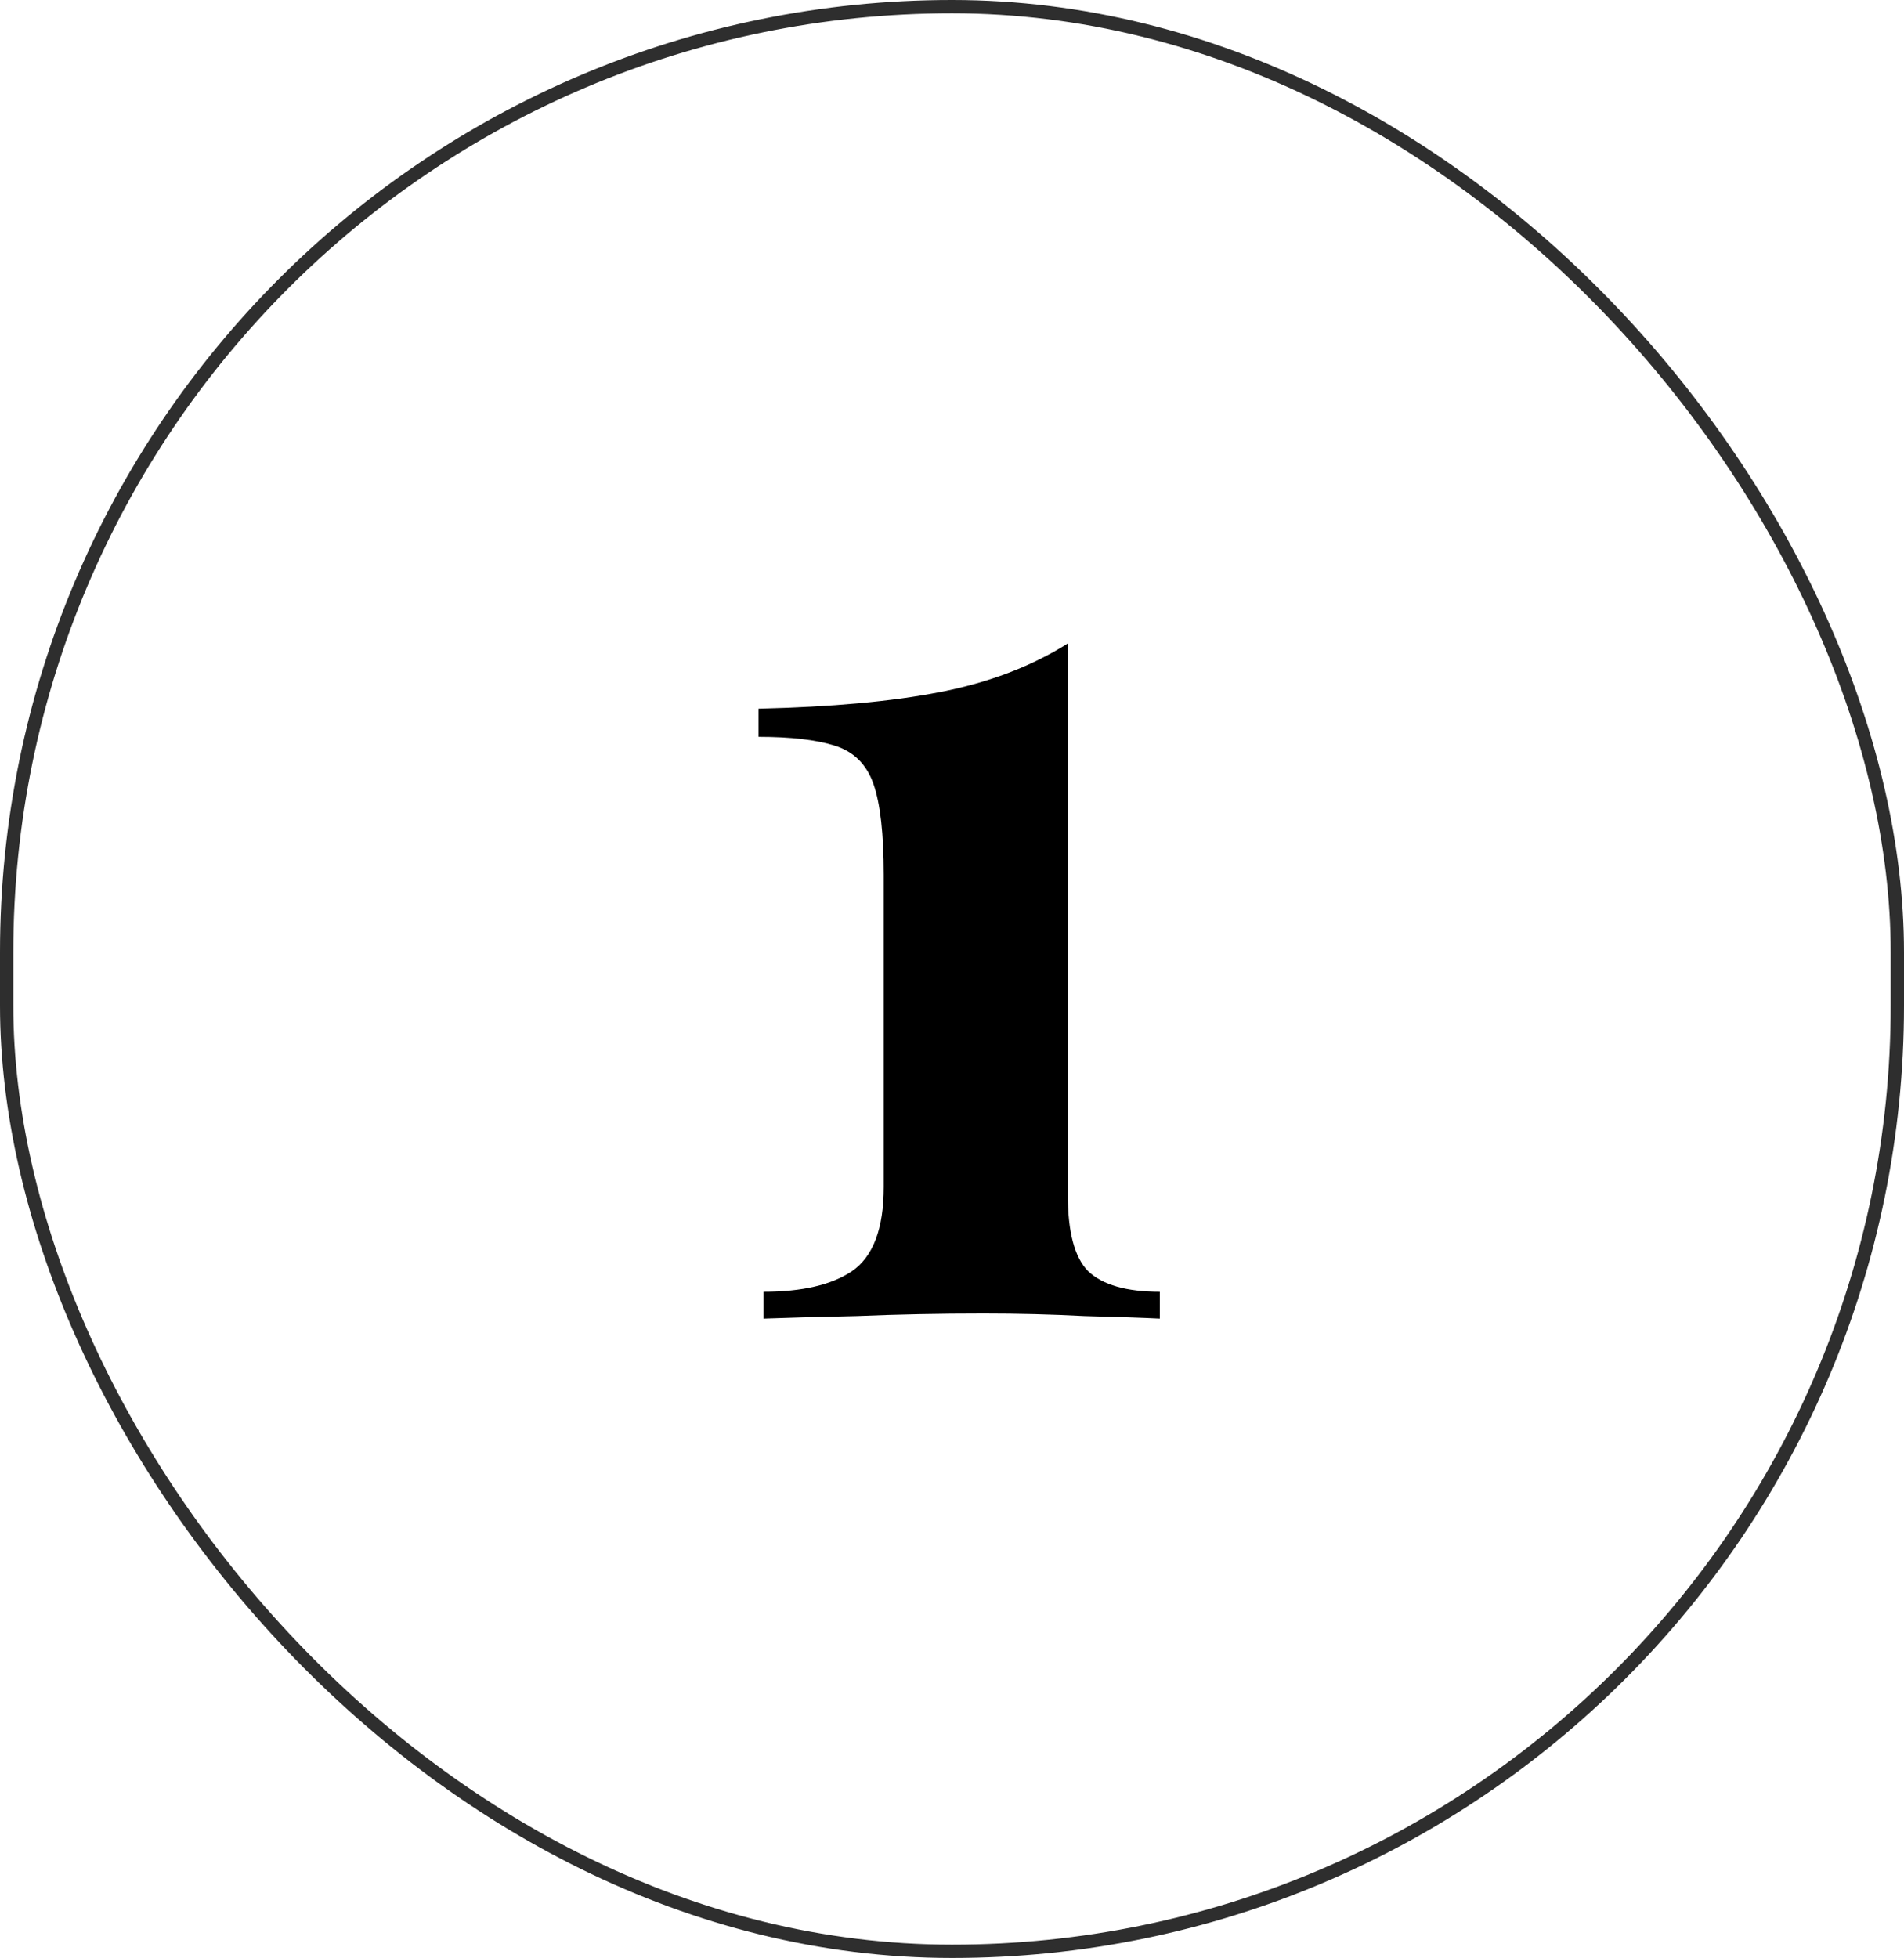
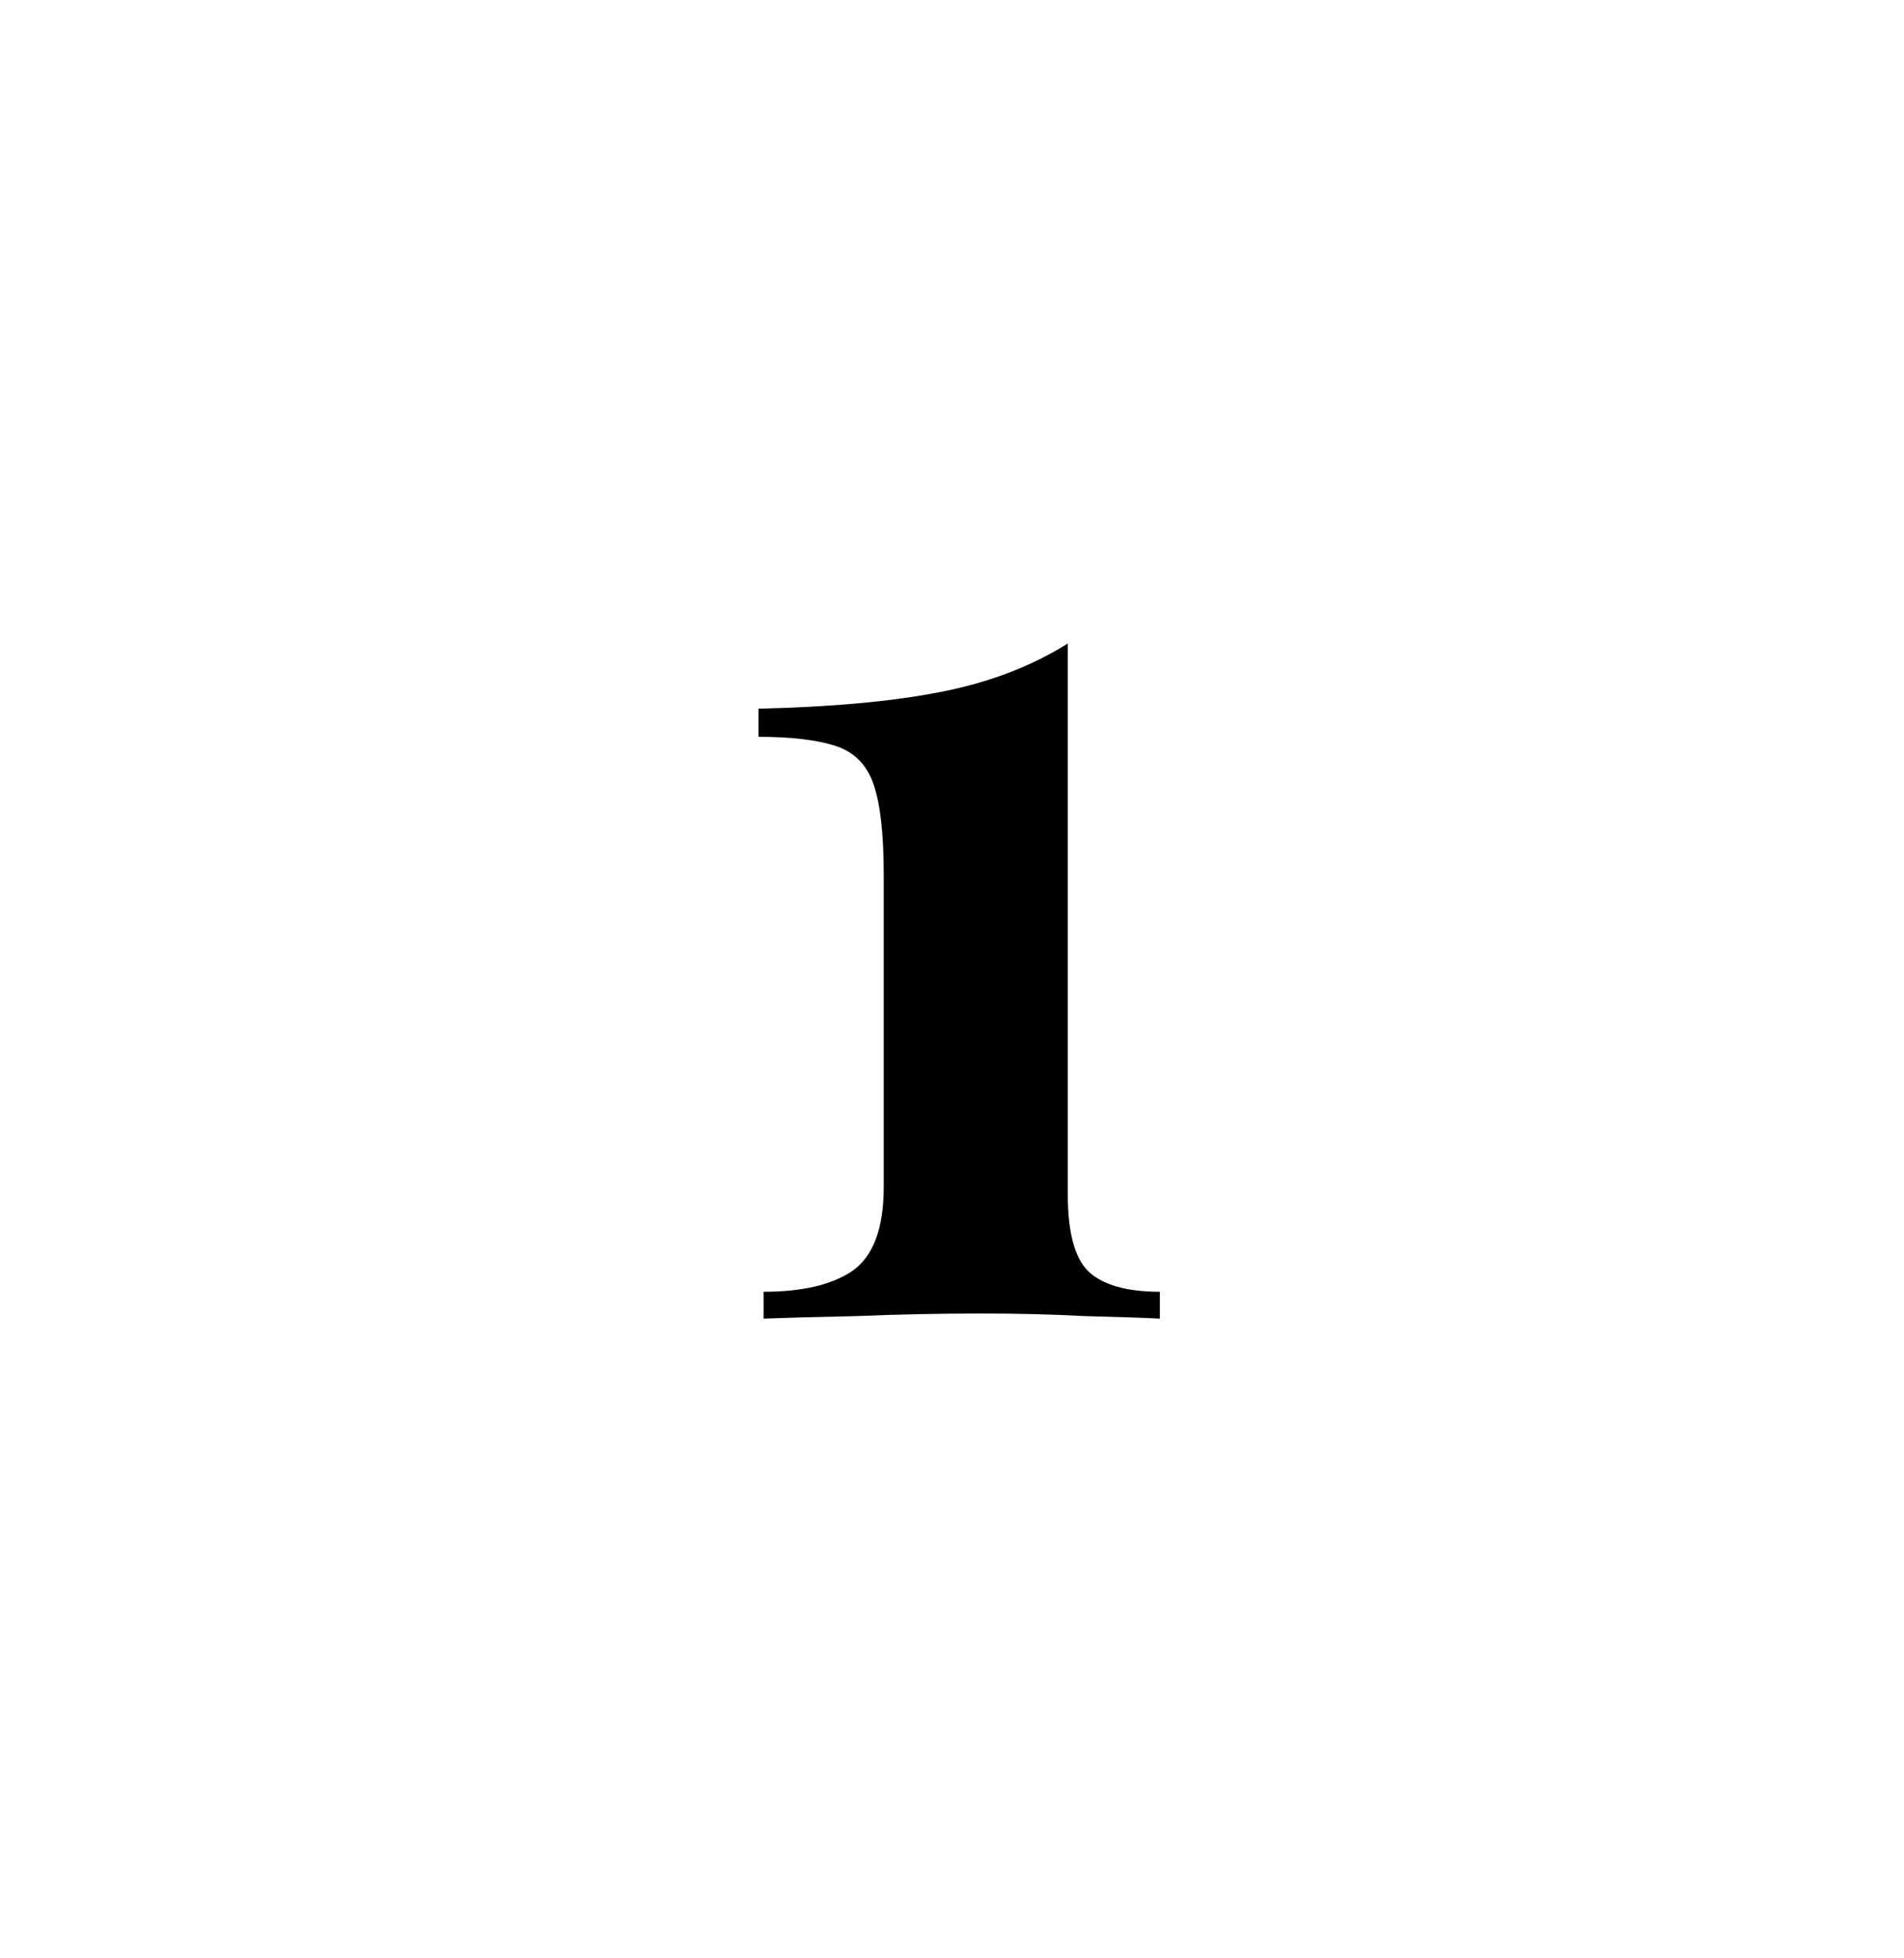
<svg xmlns="http://www.w3.org/2000/svg" width="143" height="147" viewBox="0 0 143 147" fill="none">
-   <rect x="0.5" y="0.5" width="142" height="146" rx="71" stroke="#2E2E2E" />
  <path d="M80.197 48.312V89.688C80.197 92.504 80.709 94.424 81.733 95.448C82.821 96.472 84.613 96.984 87.109 96.984V99C85.829 98.936 83.941 98.872 81.445 98.808C79.013 98.68 76.485 98.616 73.861 98.616C70.597 98.616 67.429 98.68 64.357 98.808C61.349 98.872 59.013 98.936 57.349 99V96.984C60.229 96.984 62.437 96.472 63.973 95.448C65.573 94.36 66.373 92.248 66.373 89.112V65.688C66.373 62.616 66.117 60.344 65.605 58.872C65.093 57.4 64.133 56.44 62.725 55.992C61.317 55.544 59.397 55.32 56.965 55.32V53.208C62.469 53.08 67.013 52.664 70.597 51.96C74.245 51.256 77.445 50.04 80.197 48.312Z" fill="black" />
</svg>